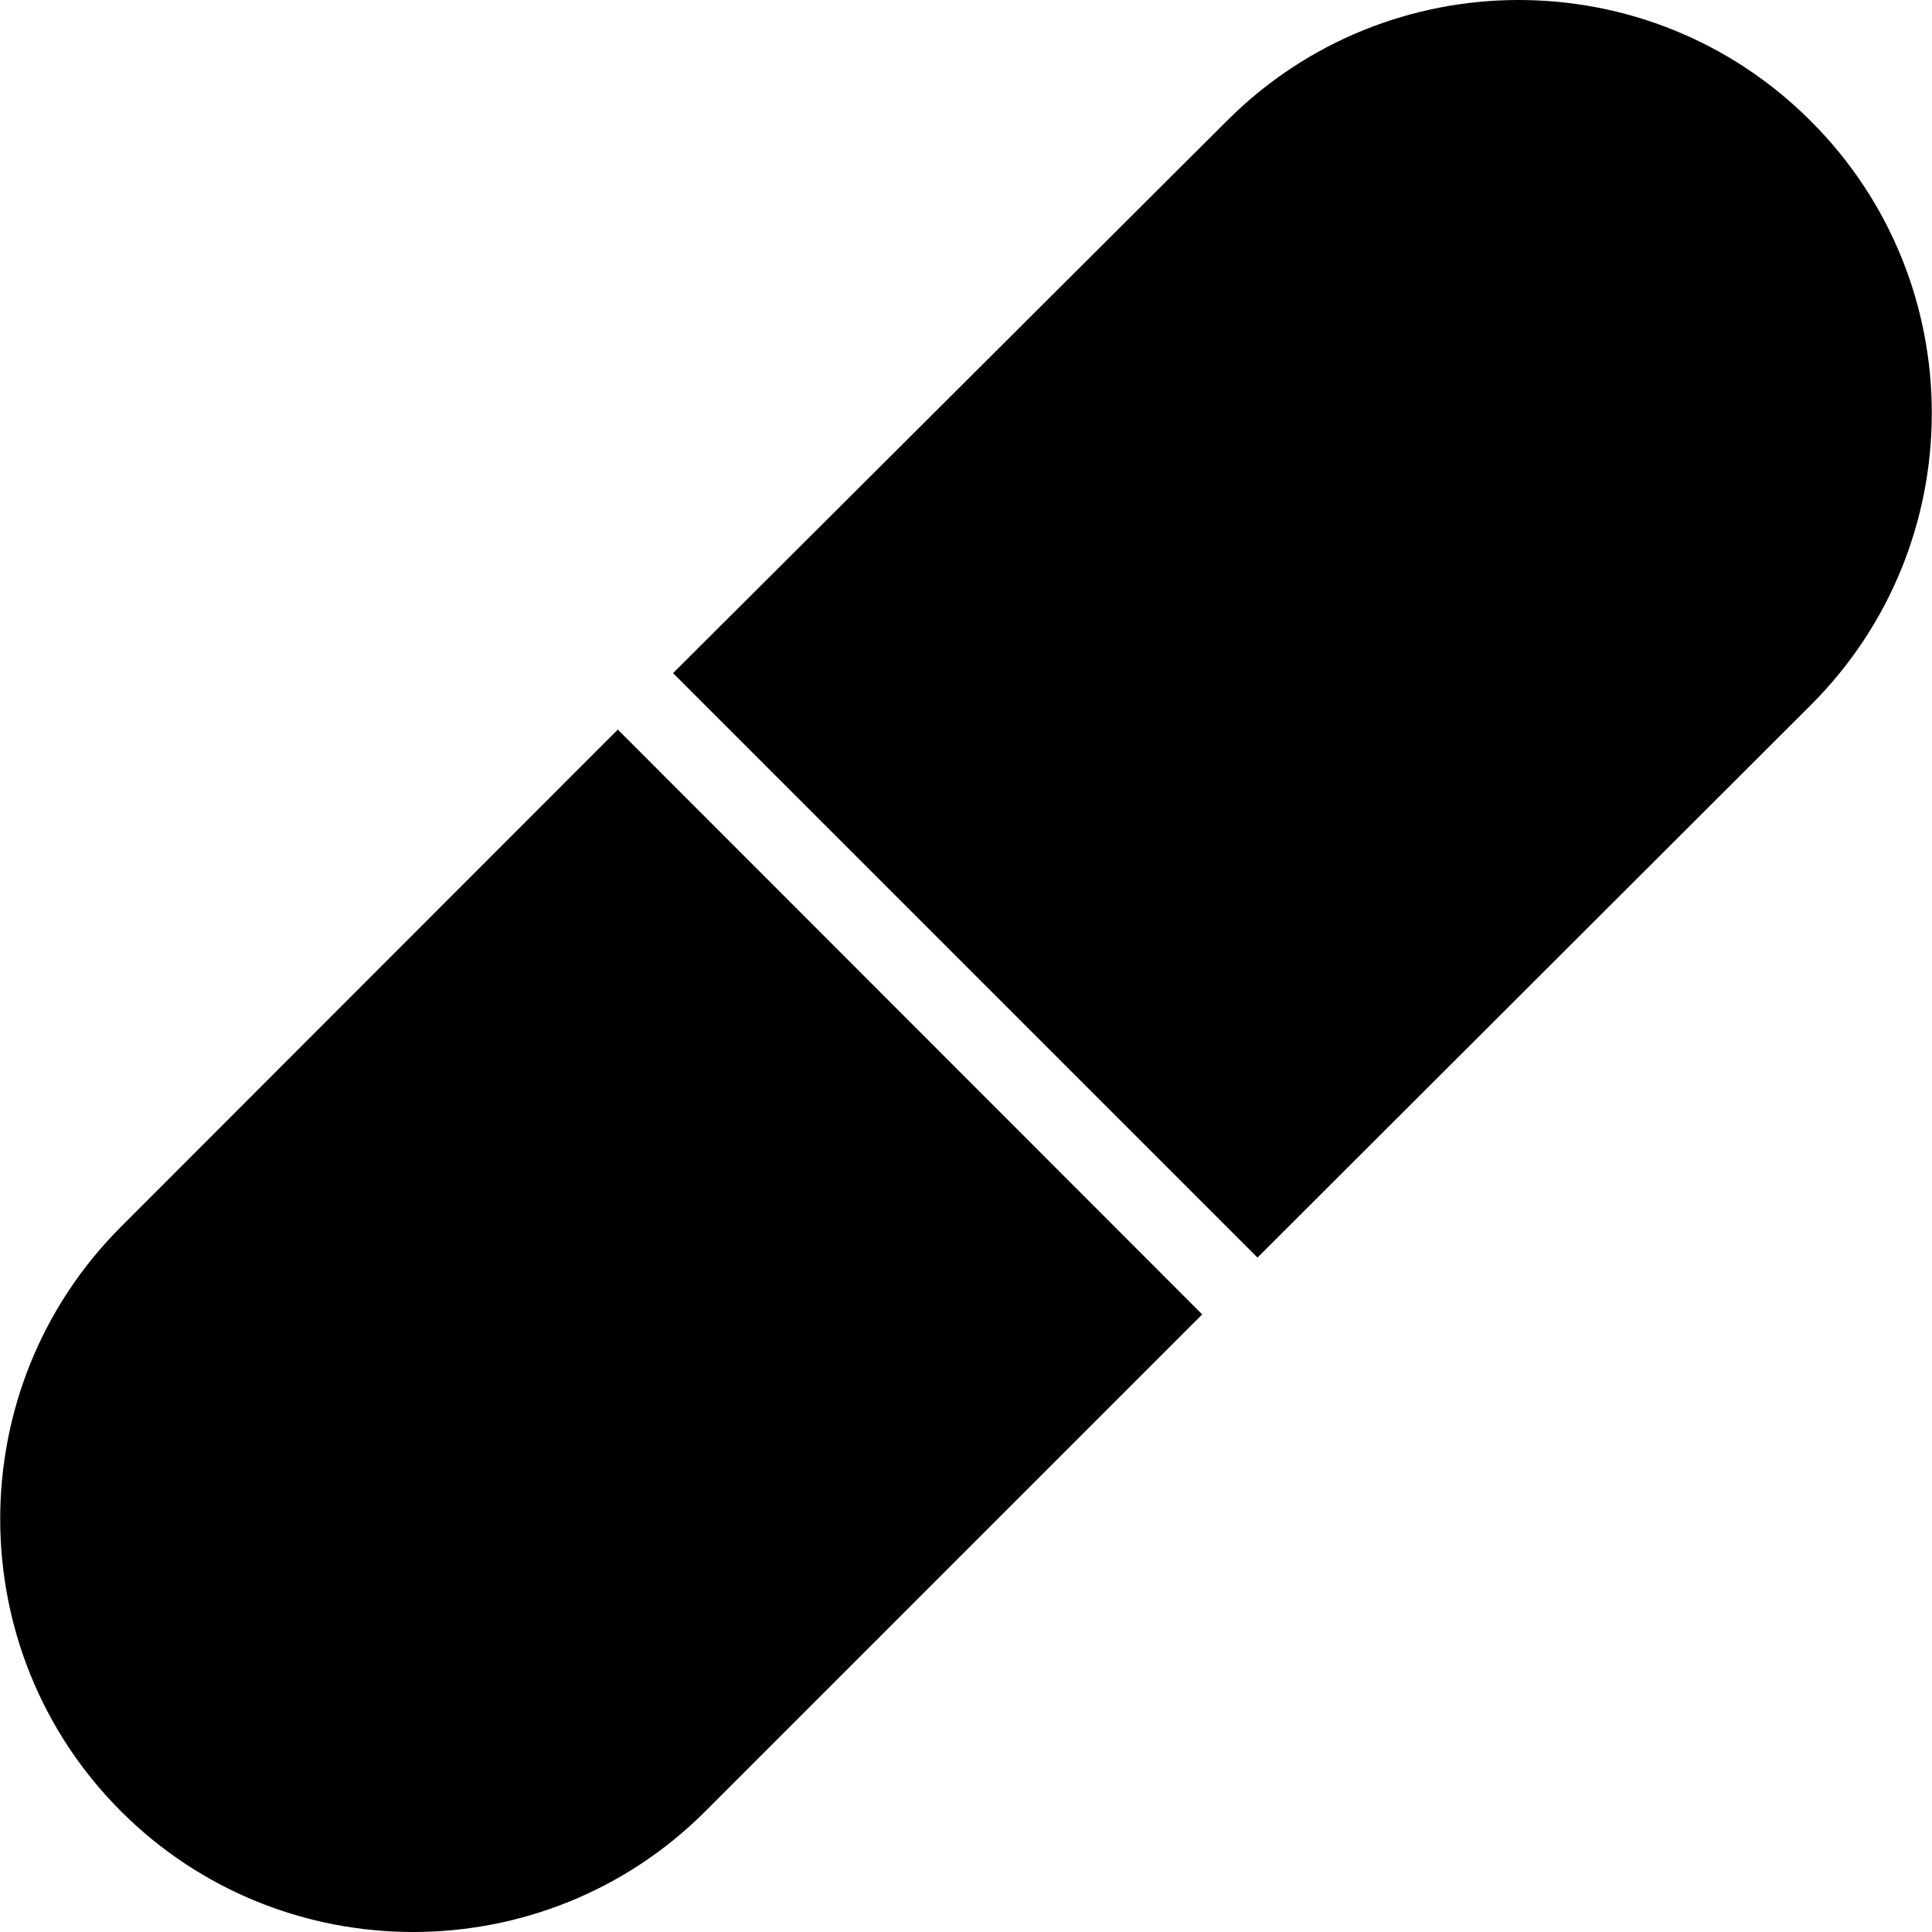
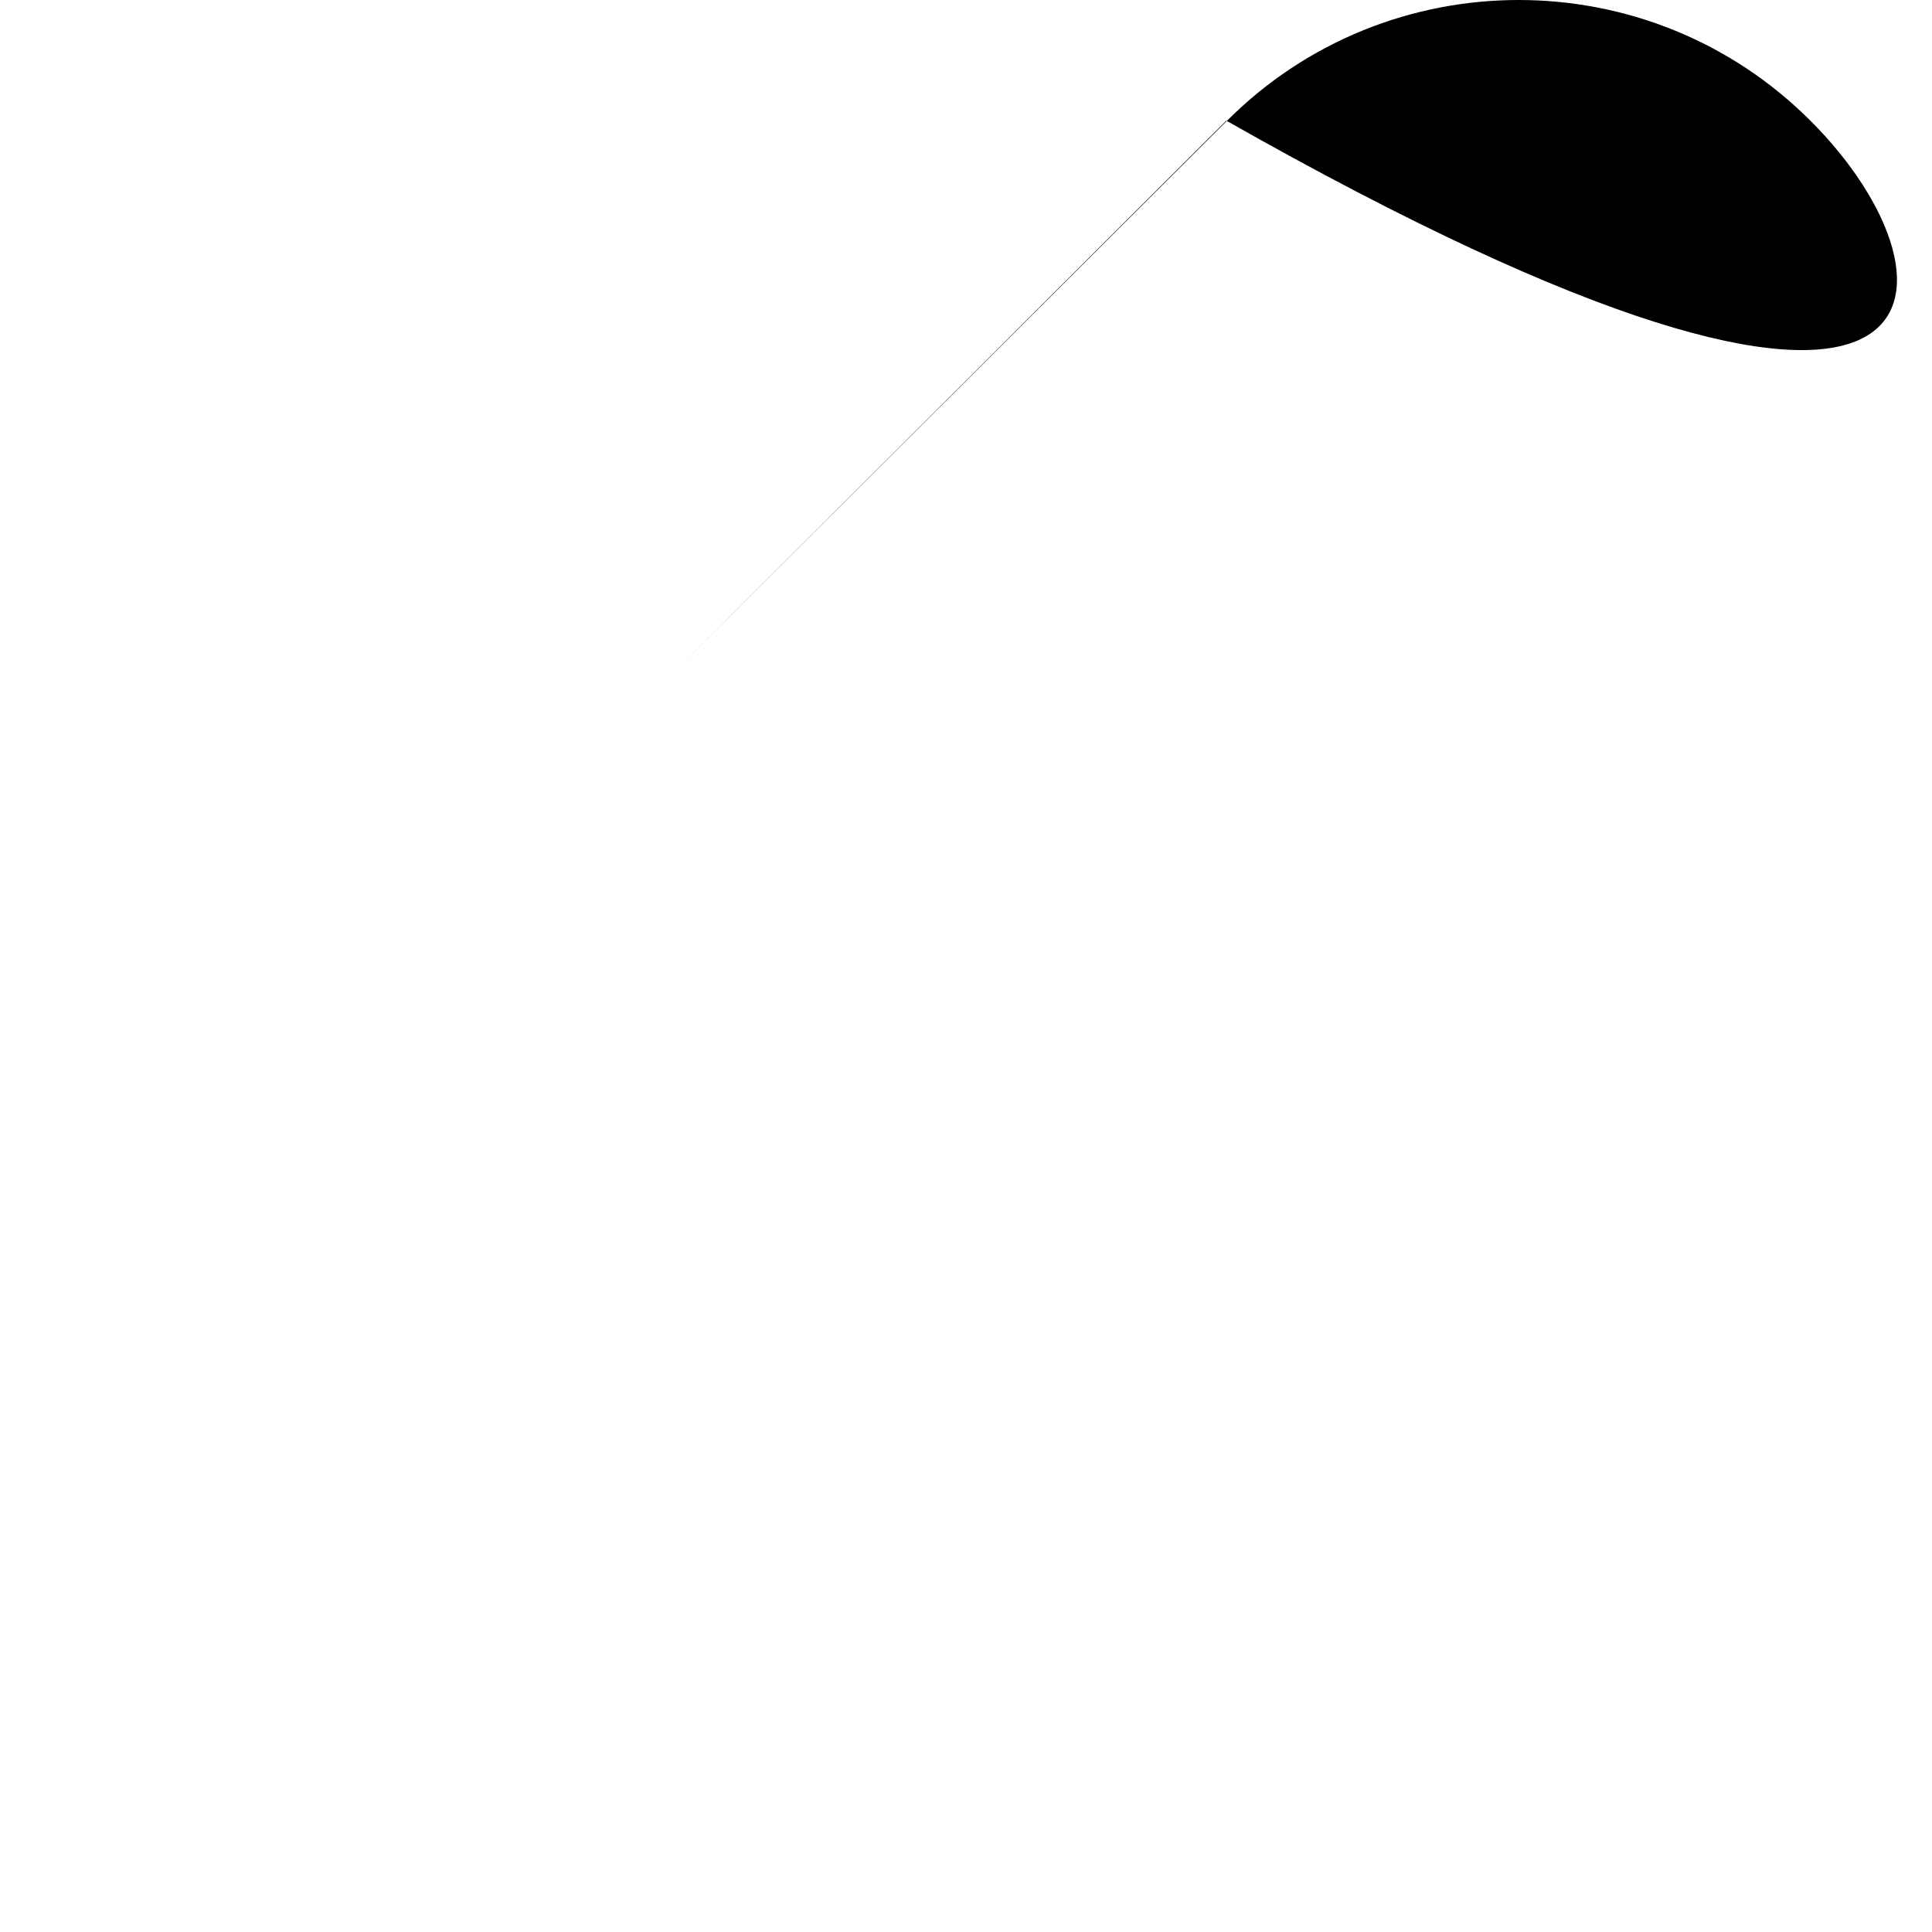
<svg xmlns="http://www.w3.org/2000/svg" fill="#000000" height="800px" width="800px" version="1.1" id="Capa_1" viewBox="0 0 489.575 489.575" xml:space="preserve">
  <g>
    <g>
      <g>
-         <path d="M458.85,30.675c-40.8-40.9-107.2-40.9-148,0l-140.3,139.9l148.1,148.1l140.2-140     C499.75,137.875,499.75,71.475,458.85,30.675z" />
-         <path d="M30.65,310.875c-40.8,40.8-40.8,107.3,0,148.1s107.3,40.8,148.1,0l125.9-125.9l-148.1-148.2L30.65,310.875z" />
+         <path d="M458.85,30.675c-40.8-40.9-107.2-40.9-148,0l-140.3,139.9l140.2-140     C499.75,137.875,499.75,71.475,458.85,30.675z" />
      </g>
    </g>
  </g>
</svg>